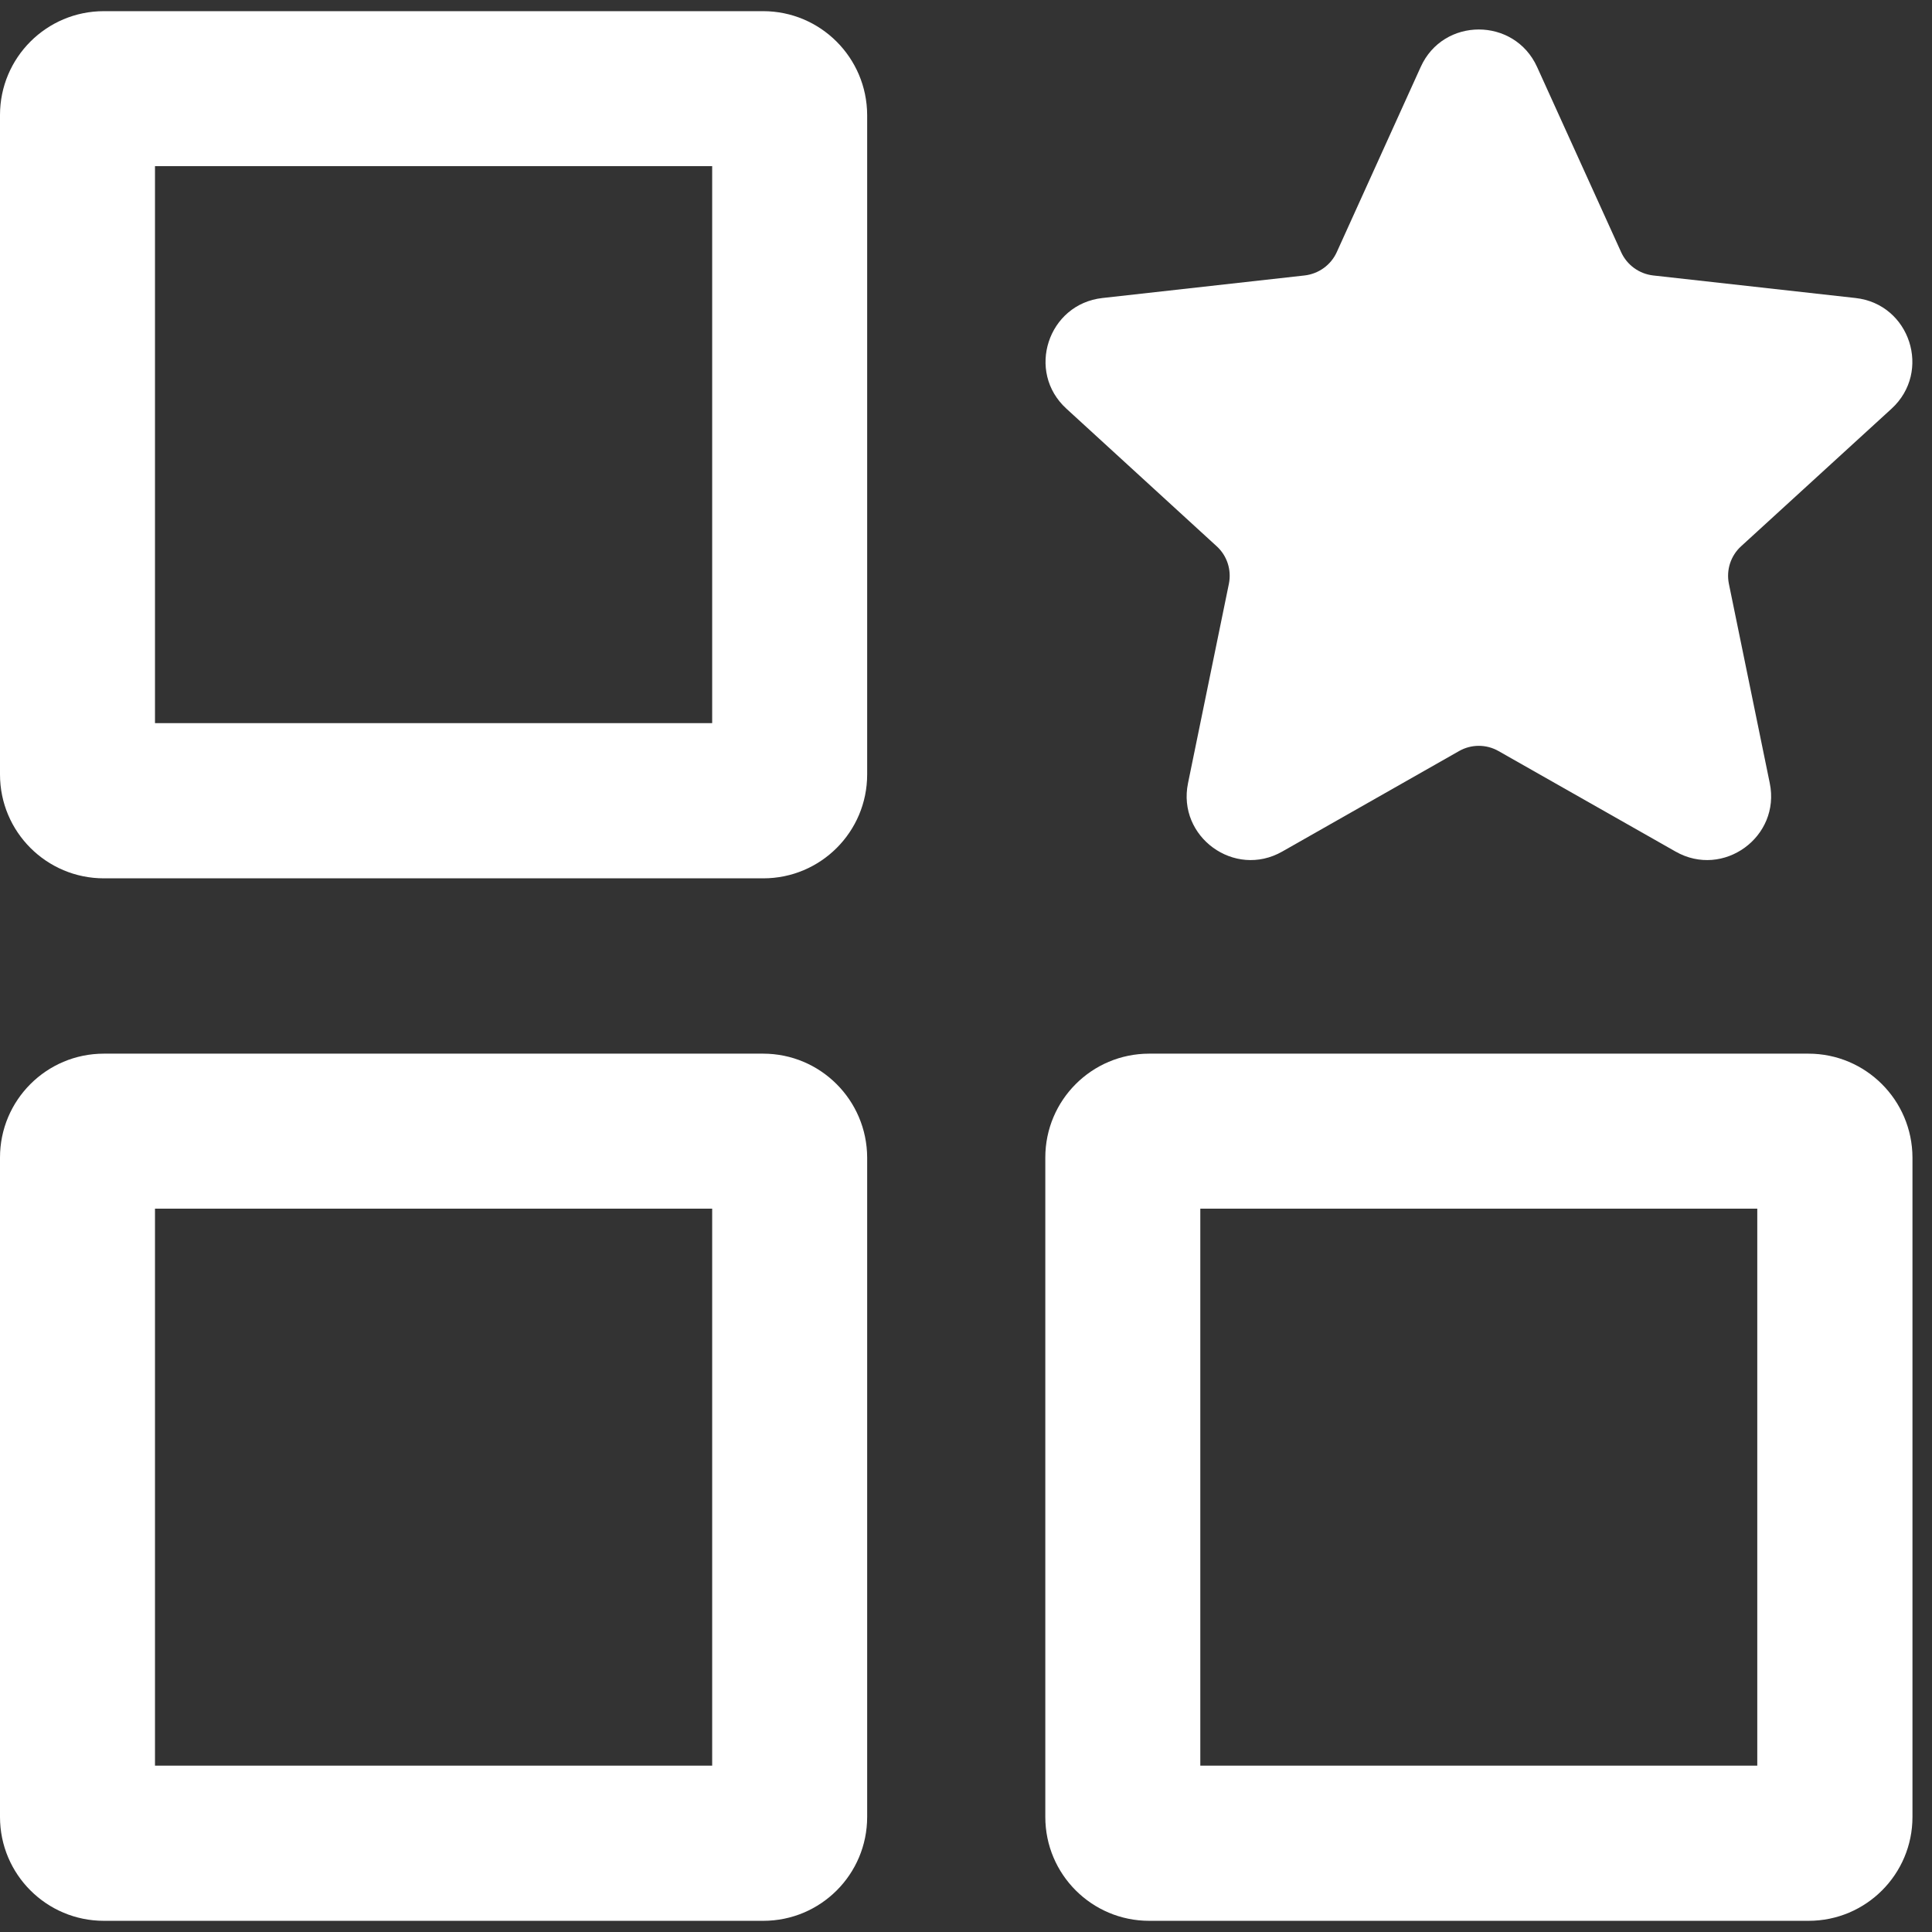
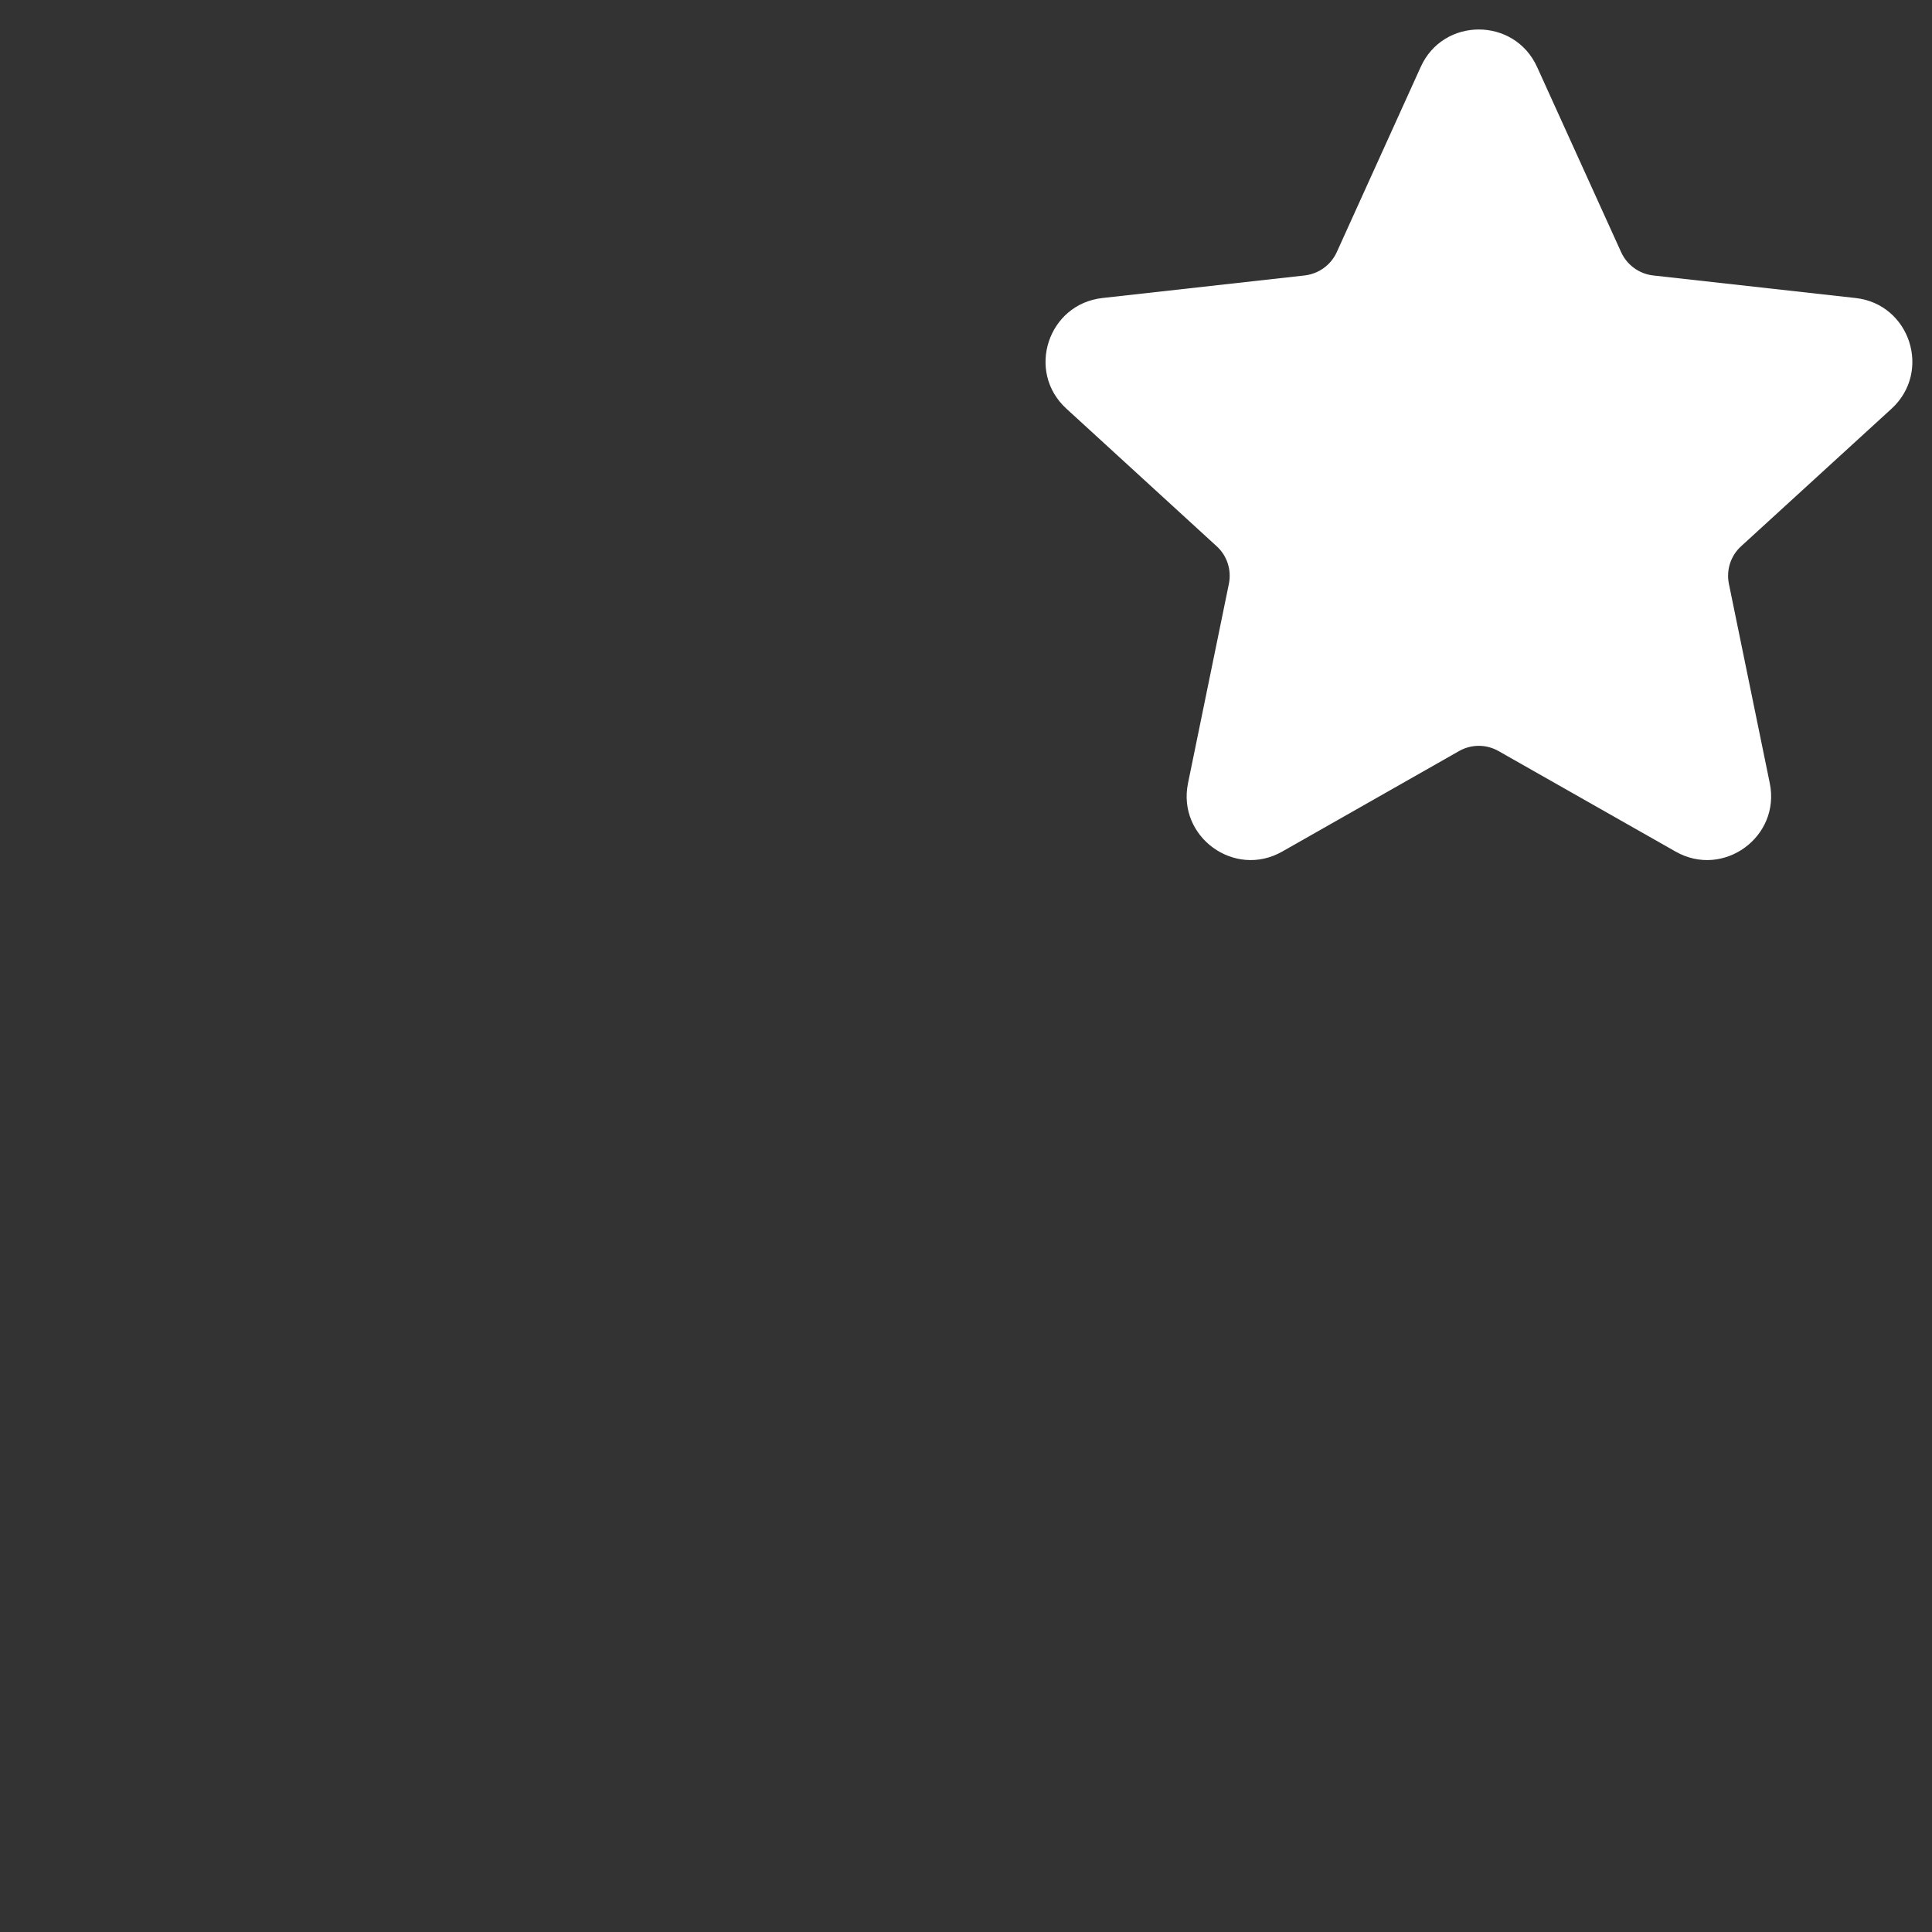
<svg xmlns="http://www.w3.org/2000/svg" version="1.2" preserveAspectRatio="xMidYMid meet" height="1080" viewBox="0 0 810 810" zoomAndPan="magnify" width="1080">
  <rect x="0" y="0" width="810" height="810" fill="#333333" stroke="none" />
  <defs>
    <clipPath id="d5b6ccae3f">
-       <path d="M 0 4.555 L 364 4.555 L 364 369 L 0 369 Z M 0 4.555" />
-     </clipPath>
+       </clipPath>
    <clipPath id="ca5c93d600">
-       <path d="M 0 441 L 364 441 L 364 805.555 L 0 805.555 Z M 0 441" />
-     </clipPath>
+       </clipPath>
    <clipPath id="cbd2dc1d80">
-       <path d="M 438 441 L 802 441 L 802 805.555 L 438 805.555 Z M 438 441" />
-     </clipPath>
+       </clipPath>
  </defs>
  <g id="ab8e5445b6">
    <path d="M 510.07 228.996 C 514.457 232.965 516.398 238.957 515.215 244.777 L 498.086 328.328 C 493.445 350.859 517.578 368.414 537.582 357.02 L 611.676 314.91 C 616.824 311.953 623.156 311.953 628.305 314.91 L 702.484 357.02 C 722.484 368.414 746.621 350.859 741.98 328.328 L 724.848 244.777 C 723.668 238.957 725.609 232.965 729.996 228.996 L 793.035 171.355 C 810 155.828 800.801 127.473 777.93 124.941 L 693.117 115.488 C 687.207 114.812 682.145 111.102 679.699 105.785 L 644.422 28.059 C 634.887 7.129 605.094 7.129 595.645 28.059 L 560.449 105.699 C 558.004 111.102 552.855 114.812 546.949 115.488 L 462.219 124.941 C 439.348 127.473 430.066 155.828 447.113 171.355 Z M 510.07 228.996" style="stroke:none;fill-rule:nonzero;fill:#ffffff;fill-opacity:1;" />
    <g clip-path="url(#d5b6ccae3f)" clip-rule="nonzero">
      <path d="M 319.934 4.68 L 43.547 4.68 C 19.496 4.68 0 24.176 0 48.227 L 0 324.699 C 0 348.75 19.496 368.246 43.547 368.246 L 320.016 368.246 C 344.07 368.246 363.562 348.75 363.562 324.699 L 363.562 48.227 C 363.48 24.176 343.984 4.68 319.934 4.68 Z M 298.496 303.18 L 64.98 303.18 L 64.98 69.664 L 298.582 69.664 L 298.582 303.18 Z M 298.496 303.18" style="stroke:none;fill-rule:nonzero;fill:#ffffff;fill-opacity:1;" />
    </g>
    <g clip-path="url(#ca5c93d600)" clip-rule="nonzero">
-       <path d="M 319.934 441.75 L 43.547 441.75 C 19.496 441.75 0 461.246 0 485.297 L 0 761.766 C 0 785.82 19.496 805.312 43.547 805.312 L 320.016 805.312 C 344.07 805.312 363.562 785.82 363.562 761.766 L 363.562 485.297 C 363.48 461.246 343.984 441.75 319.934 441.75 Z M 298.496 740.246 L 64.98 740.246 L 64.98 506.734 L 298.582 506.734 L 298.582 740.246 Z M 298.496 740.246" style="stroke:none;fill-rule:nonzero;fill:#ffffff;fill-opacity:1;" />
-     </g>
+       </g>
    <g clip-path="url(#cbd2dc1d80)" clip-rule="nonzero">
-       <path d="M 758.184 441.75 L 481.797 441.75 C 457.746 441.75 438.25 461.246 438.25 485.297 L 438.25 761.766 C 438.25 785.82 457.746 805.312 481.797 805.312 L 758.266 805.312 C 782.32 805.312 801.812 785.82 801.812 761.766 L 801.812 485.297 C 801.73 461.246 782.234 441.75 758.184 441.75 Z M 736.746 740.246 L 503.234 740.246 L 503.234 506.734 L 736.746 506.734 Z M 736.746 740.246" style="stroke:none;fill-rule:nonzero;fill:#ffffff;fill-opacity:1;" />
-     </g>
+       </g>
  </g>
</svg>